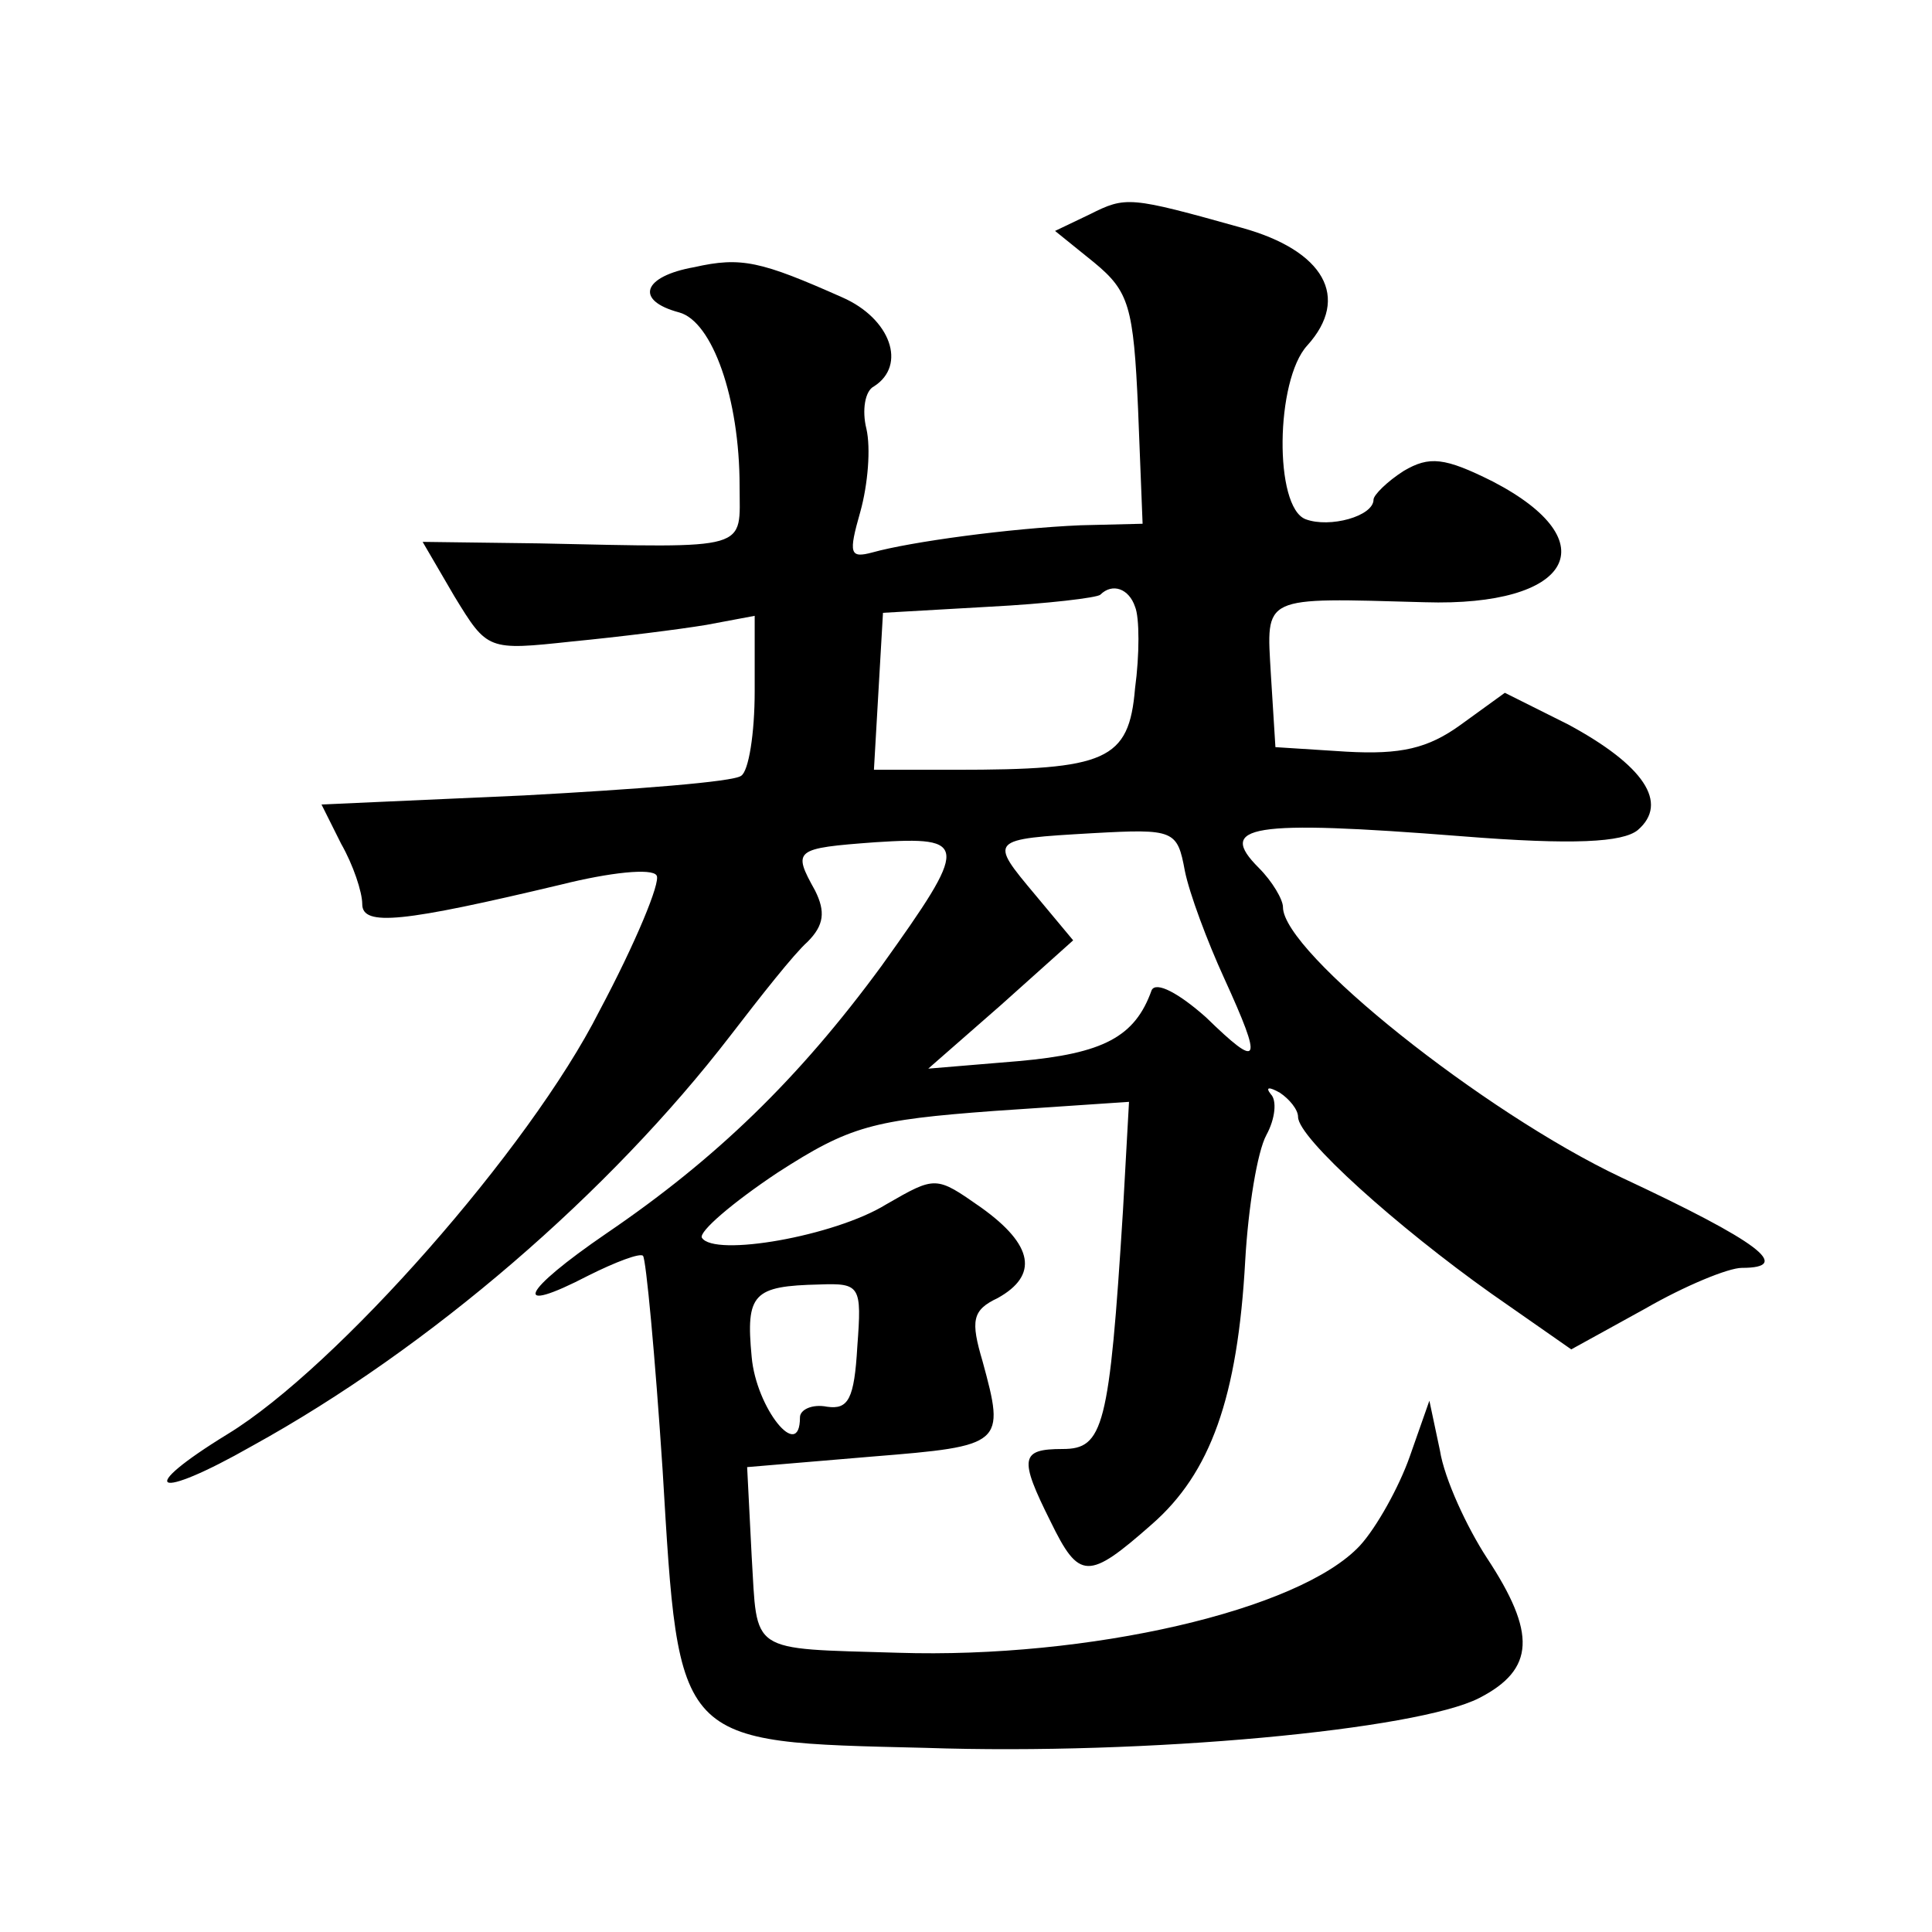
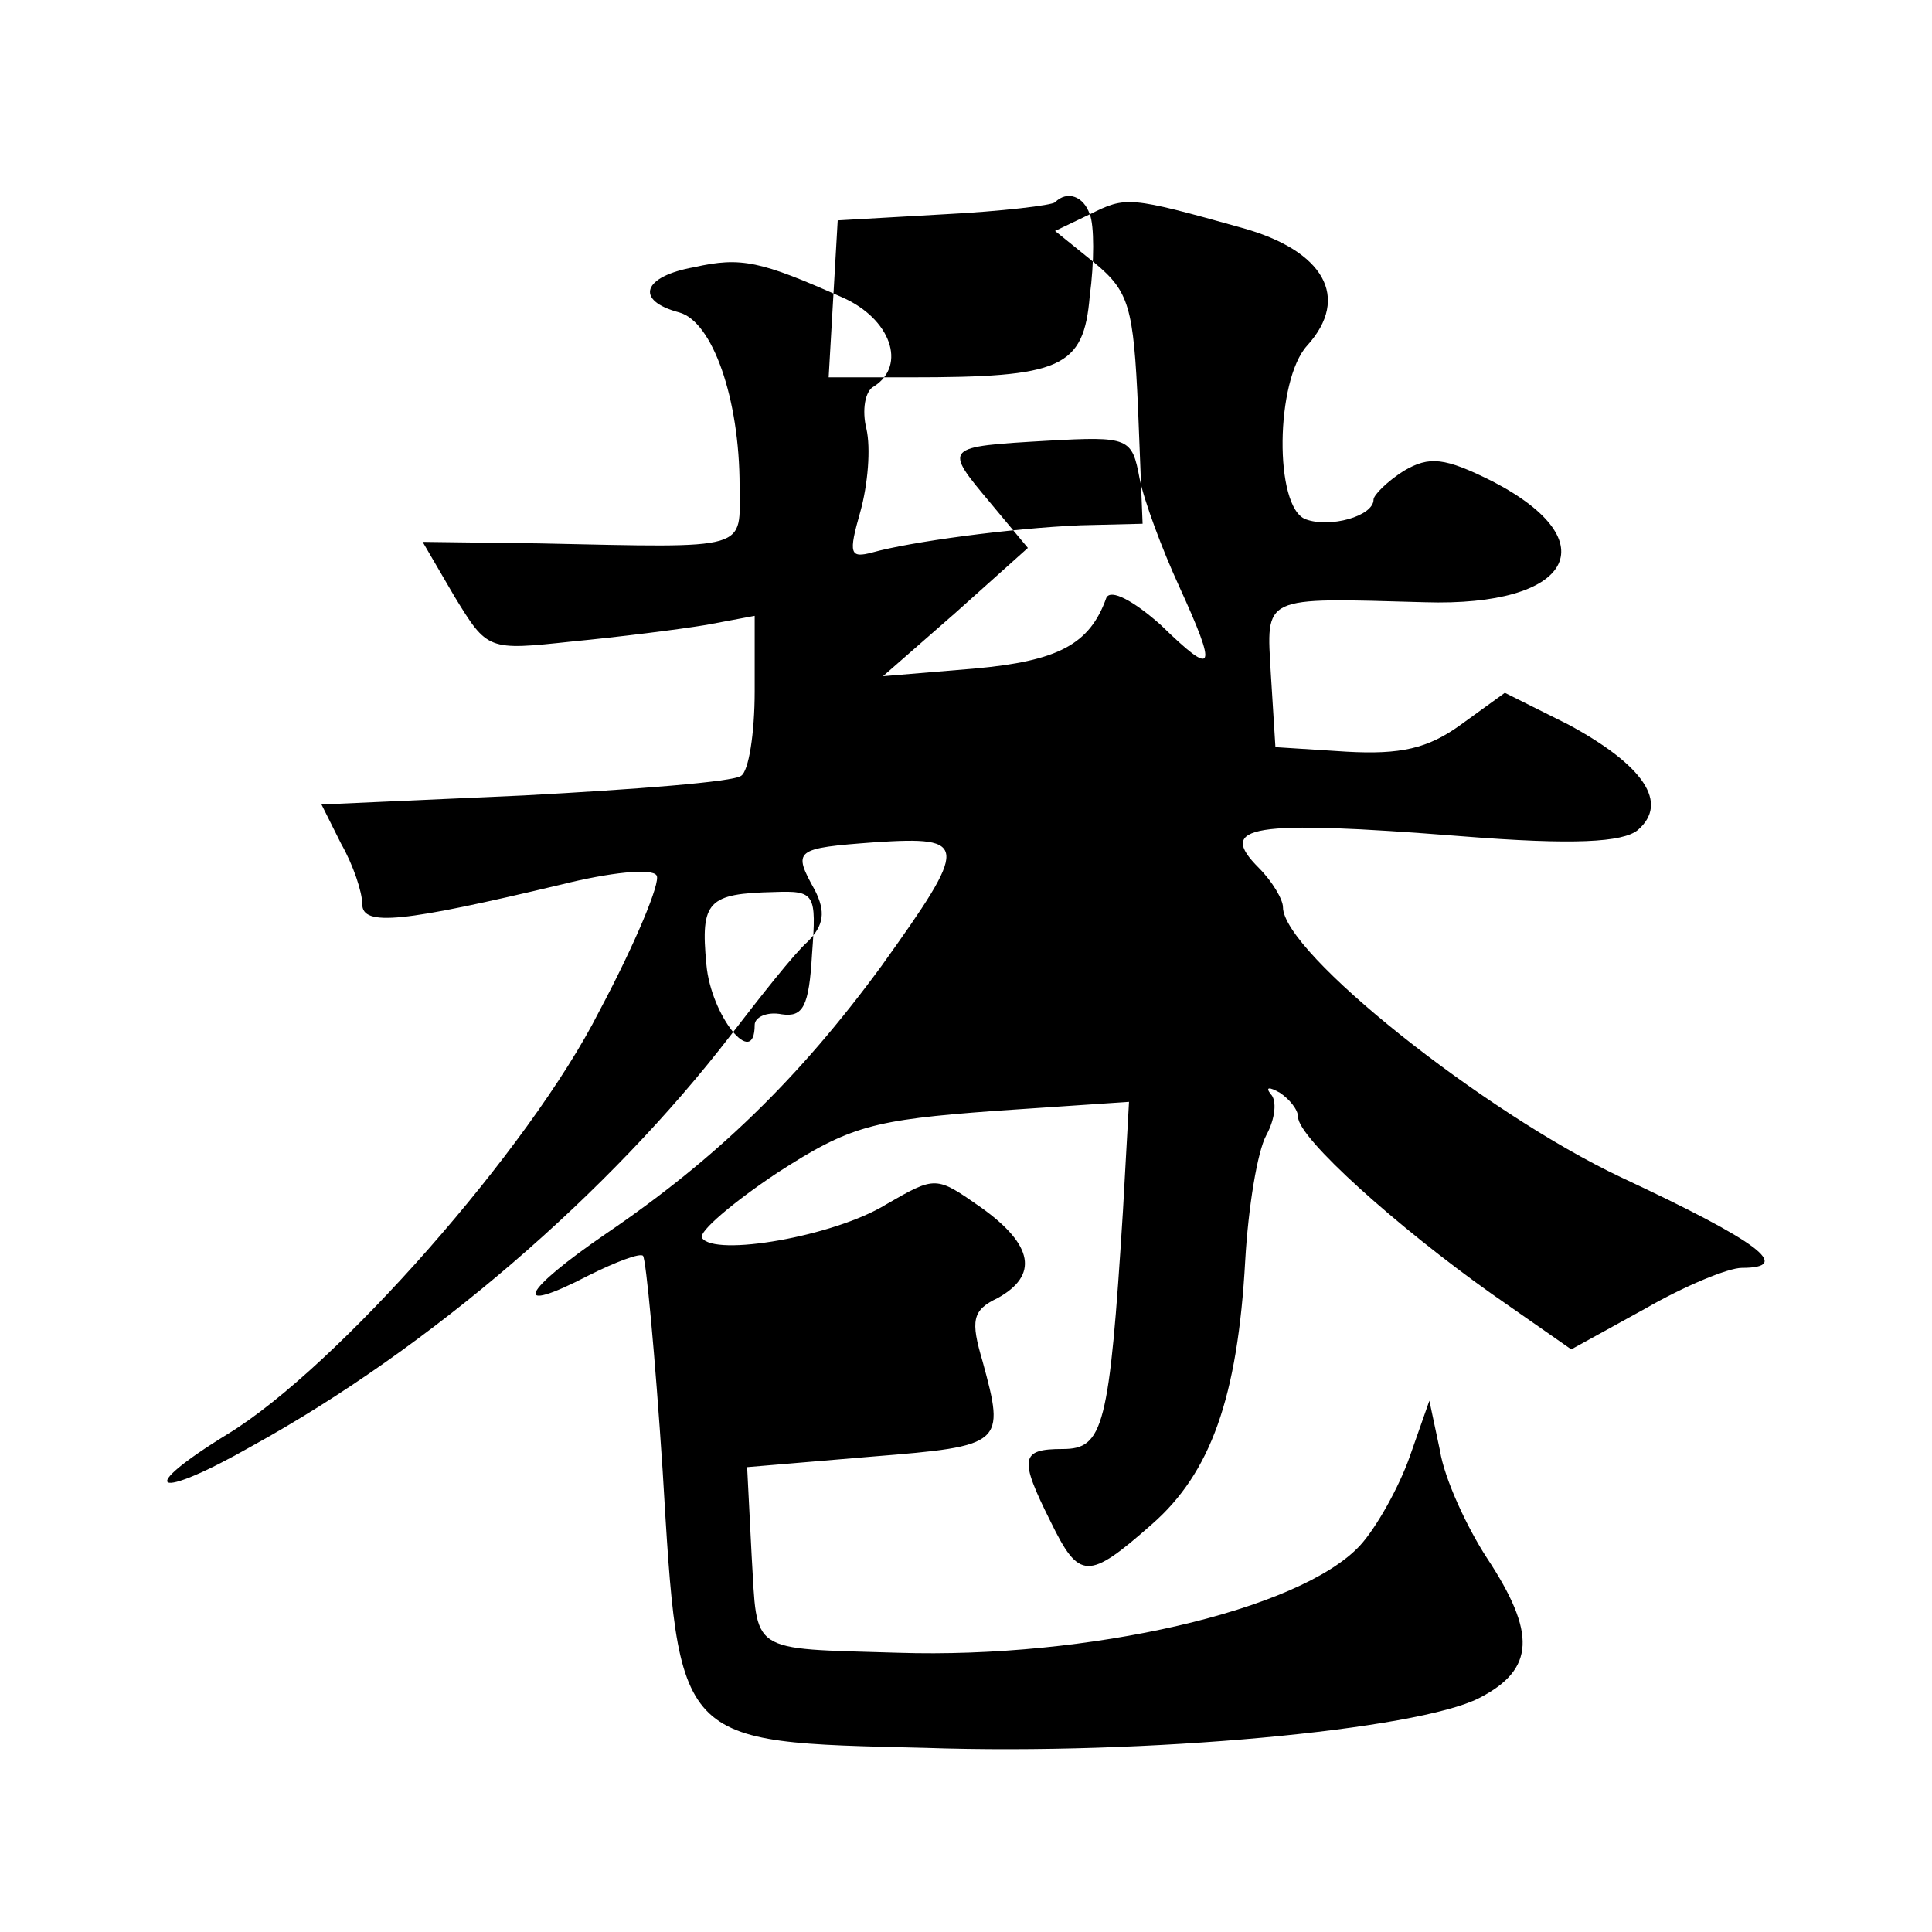
<svg xmlns="http://www.w3.org/2000/svg" version="1.0" width="128pt" height="128pt" viewBox="0 0 128 128" preserveAspectRatio="xMidYMid meet">
  <g transform="translate(0,128) scale(0.1,-0.1)" fill="#0" stroke="none">
-     <path d="M722 1138 l-23 -11 26 -21 c23 -19 26 -29 29 -97 l3 -76 -41 -1 c-47 -2 -113 -11 -138 -18 -15 -4 -16 -1 -8 27 5 18 7 42 4 55 -3 12 -1 25 5 28 22 14 11 45 -21 59 -54 24 -67 27 -98 20 -34 -6 -40 -22 -10 -30 22 -6 40 -57 40 -115 0 -43 9 -41 -133 -38 l-77 1 21 -36 c22 -36 22 -36 78 -30 31 3 71 8 89 11 l32 6 0 -50 c0 -28 -4 -53 -9 -56 -5 -4 -70 -9 -144 -13 l-134 -6 13 -26 c8 -14 14 -32 14 -40 0 -15 27 -12 132 13 32 8 60 11 63 6 3 -4 -14 -45 -38 -90 -46 -91 -174 -236 -246 -280 -62 -38 -49 -45 16 -8 118 65 237 168 317 272 20 26 42 54 51 62 11 11 12 20 5 34 -15 27 -14 28 40 32 62 4 62 -1 4 -82 -55 -75 -110 -128 -182 -177 -57 -39 -64 -55 -12 -28 18 9 34 15 36 13 2 -2 8 -66 13 -142 11 -183 8 -180 174 -184 147 -5 326 12 367 33 37 19 38 43 5 93 -13 20 -28 52 -31 71 l-7 33 -13 -37 c-7 -20 -22 -47 -33 -59 -40 -43 -180 -75 -306 -71 -100 3 -93 -1 -97 64 l-3 59 83 7 c87 7 88 8 73 63 -8 27 -7 34 10 42 27 15 24 35 -11 60 -30 21 -30 21 -63 2 -34 -21 -114 -35 -122 -22 -2 4 20 23 50 43 48 31 63 35 144 41 l89 6 -4 -72 c-9 -144 -13 -158 -40 -158 -28 0 -29 -6 -8 -48 19 -39 25 -39 67 -2 39 34 57 84 62 175 2 35 8 72 14 83 6 11 7 23 3 27 -4 5 -1 5 6 1 6 -4 12 -11 12 -16 0 -14 66 -73 128 -117 l53 -37 49 27 c26 15 55 27 64 27 34 0 12 17 -80 60 -91 43 -224 149 -224 179 0 5 -7 17 -16 26 -28 28 -6 32 134 21 75 -6 107 -4 117 4 21 18 4 43 -46 70 l-42 21 -29 -21 c-22 -16 -40 -20 -76 -18 l-47 3 -3 48 c-3 53 -7 51 102 48 97 -3 122 40 45 80 -32 16 -42 17 -59 7 -11 -7 -20 -16 -20 -19 0 -11 -29 -19 -45 -13 -21 8 -20 92 1 115 29 32 11 63 -43 78 -75 21 -77 21 -101 9z m30 -260 c3 -7 3 -32 0 -54 -4 -48 -19 -54 -119 -54 l-54 0 3 52 3 52 70 4 c39 2 72 6 74 8 8 8 19 4 23 -8z m33 -175 c3 -15 15 -47 26 -71 26 -57 24 -61 -12 -26 -18 16 -33 24 -36 18 -11 -31 -32 -42 -88 -47 l-60 -5 48 42 48 43 -25 30 c-31 37 -31 37 38 41 54 3 56 2 61 -25z m-217 -315 c-2 -35 -6 -42 -20 -40 -10 2 -18 -2 -18 -7 0 -30 -29 6 -32 40 -4 42 1 47 45 48 27 1 28 -1 25 -41z" />
+     <path d="M722 1138 l-23 -11 26 -21 c23 -19 26 -29 29 -97 l3 -76 -41 -1 c-47 -2 -113 -11 -138 -18 -15 -4 -16 -1 -8 27 5 18 7 42 4 55 -3 12 -1 25 5 28 22 14 11 45 -21 59 -54 24 -67 27 -98 20 -34 -6 -40 -22 -10 -30 22 -6 40 -57 40 -115 0 -43 9 -41 -133 -38 l-77 1 21 -36 c22 -36 22 -36 78 -30 31 3 71 8 89 11 l32 6 0 -50 c0 -28 -4 -53 -9 -56 -5 -4 -70 -9 -144 -13 l-134 -6 13 -26 c8 -14 14 -32 14 -40 0 -15 27 -12 132 13 32 8 60 11 63 6 3 -4 -14 -45 -38 -90 -46 -91 -174 -236 -246 -280 -62 -38 -49 -45 16 -8 118 65 237 168 317 272 20 26 42 54 51 62 11 11 12 20 5 34 -15 27 -14 28 40 32 62 4 62 -1 4 -82 -55 -75 -110 -128 -182 -177 -57 -39 -64 -55 -12 -28 18 9 34 15 36 13 2 -2 8 -66 13 -142 11 -183 8 -180 174 -184 147 -5 326 12 367 33 37 19 38 43 5 93 -13 20 -28 52 -31 71 l-7 33 -13 -37 c-7 -20 -22 -47 -33 -59 -40 -43 -180 -75 -306 -71 -100 3 -93 -1 -97 64 l-3 59 83 7 c87 7 88 8 73 63 -8 27 -7 34 10 42 27 15 24 35 -11 60 -30 21 -30 21 -63 2 -34 -21 -114 -35 -122 -22 -2 4 20 23 50 43 48 31 63 35 144 41 l89 6 -4 -72 c-9 -144 -13 -158 -40 -158 -28 0 -29 -6 -8 -48 19 -39 25 -39 67 -2 39 34 57 84 62 175 2 35 8 72 14 83 6 11 7 23 3 27 -4 5 -1 5 6 1 6 -4 12 -11 12 -16 0 -14 66 -73 128 -117 l53 -37 49 27 c26 15 55 27 64 27 34 0 12 17 -80 60 -91 43 -224 149 -224 179 0 5 -7 17 -16 26 -28 28 -6 32 134 21 75 -6 107 -4 117 4 21 18 4 43 -46 70 l-42 21 -29 -21 c-22 -16 -40 -20 -76 -18 l-47 3 -3 48 c-3 53 -7 51 102 48 97 -3 122 40 45 80 -32 16 -42 17 -59 7 -11 -7 -20 -16 -20 -19 0 -11 -29 -19 -45 -13 -21 8 -20 92 1 115 29 32 11 63 -43 78 -75 21 -77 21 -101 9z c3 -7 3 -32 0 -54 -4 -48 -19 -54 -119 -54 l-54 0 3 52 3 52 70 4 c39 2 72 6 74 8 8 8 19 4 23 -8z m33 -175 c3 -15 15 -47 26 -71 26 -57 24 -61 -12 -26 -18 16 -33 24 -36 18 -11 -31 -32 -42 -88 -47 l-60 -5 48 42 48 43 -25 30 c-31 37 -31 37 38 41 54 3 56 2 61 -25z m-217 -315 c-2 -35 -6 -42 -20 -40 -10 2 -18 -2 -18 -7 0 -30 -29 6 -32 40 -4 42 1 47 45 48 27 1 28 -1 25 -41z" />
  </g>
</svg>